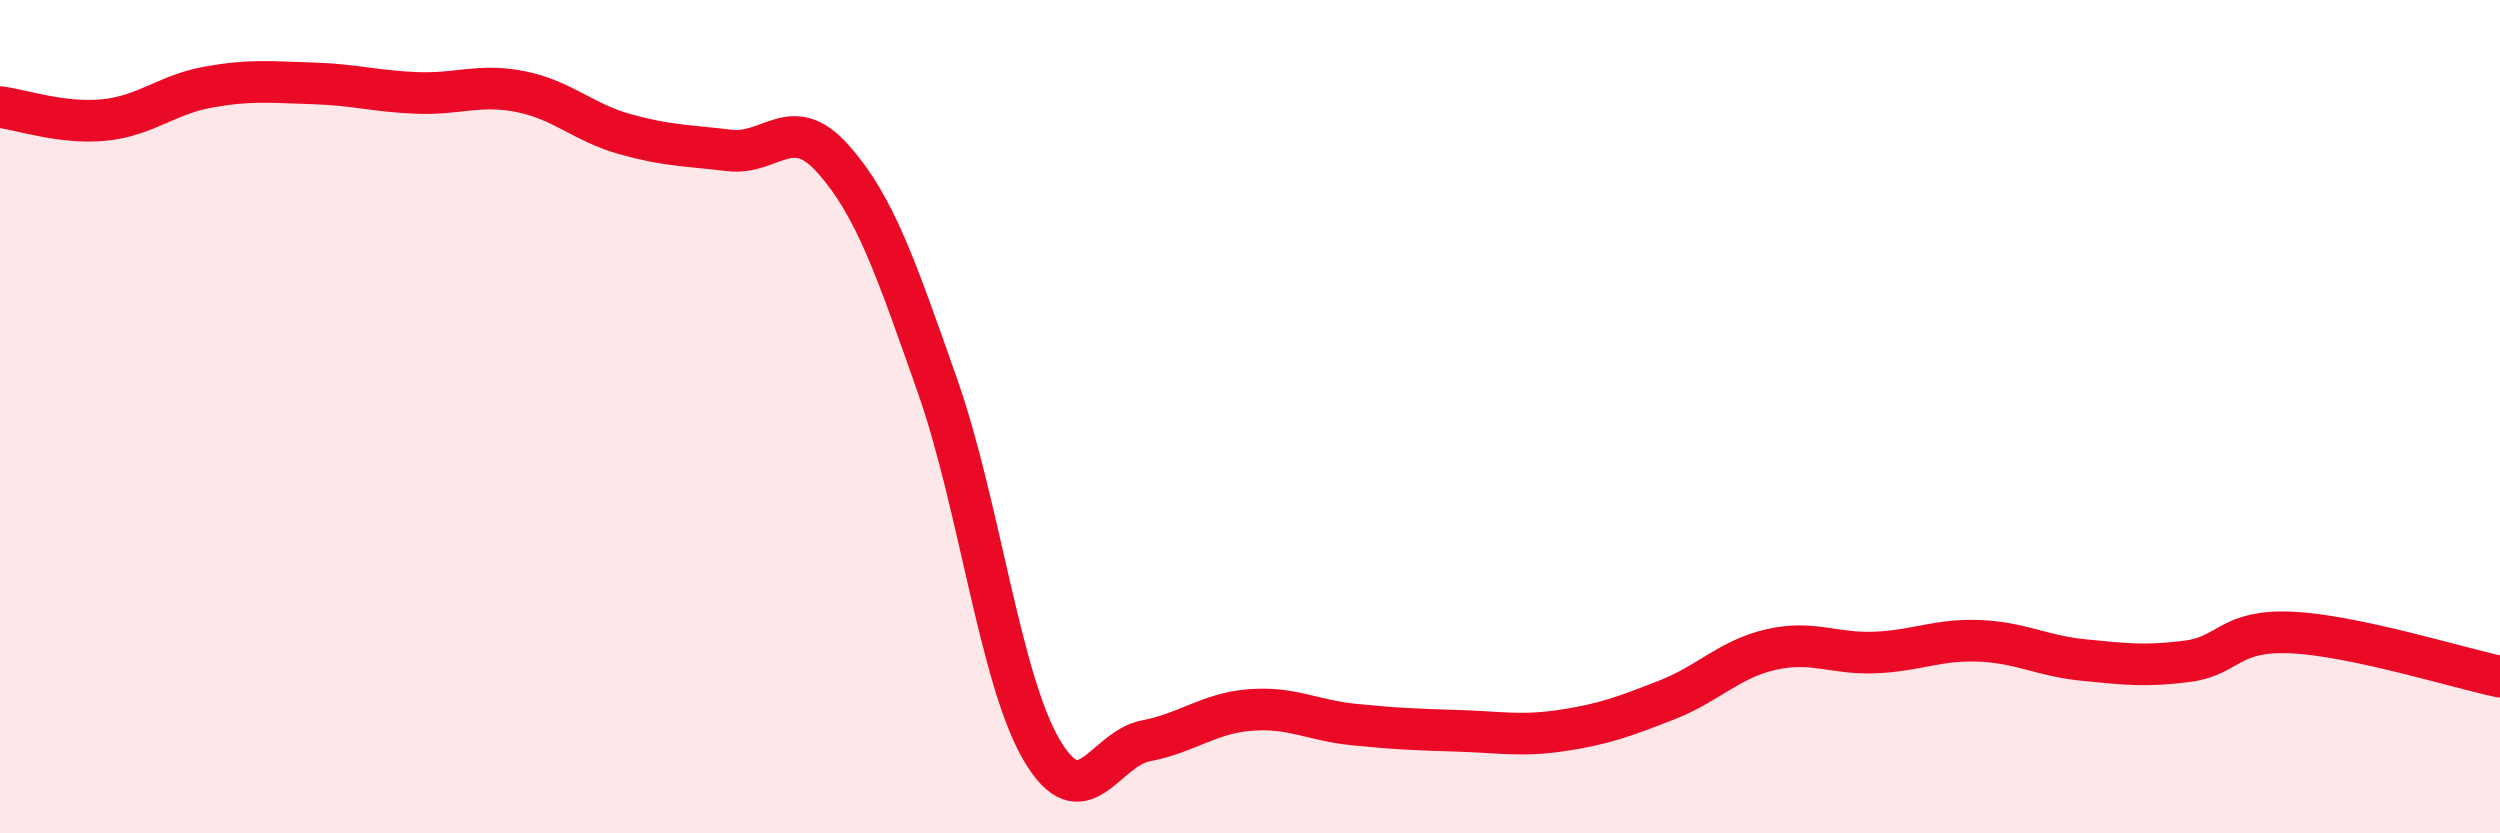
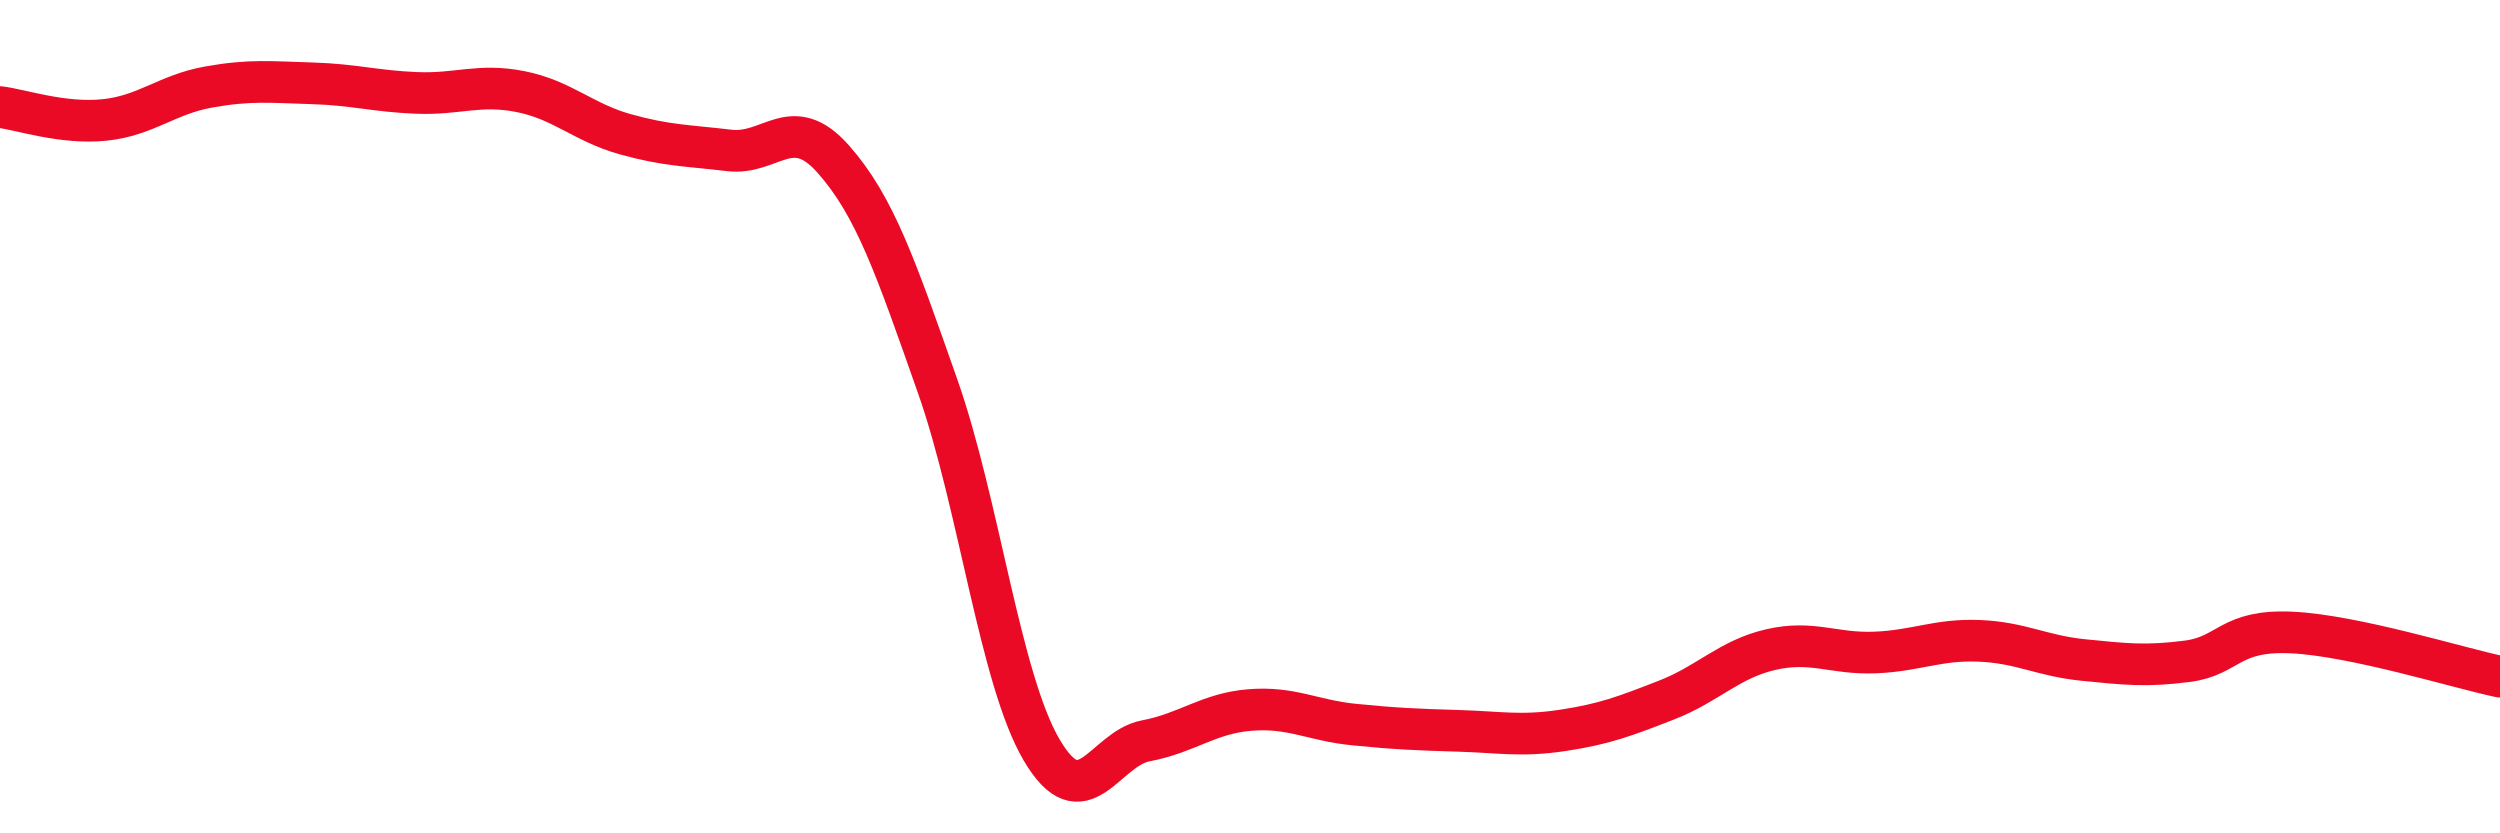
<svg xmlns="http://www.w3.org/2000/svg" width="60" height="20" viewBox="0 0 60 20">
-   <path d="M 0,2.57 C 0.5,2.63 1.5,2.98 2.5,2.88 C 3.5,2.78 4,2.27 5,2.09 C 6,1.91 6.5,1.97 7.5,2 C 8.5,2.03 9,2.19 10,2.23 C 11,2.27 11.5,2 12.5,2.2 C 13.5,2.4 14,2.94 15,3.22 C 16,3.5 16.5,3.49 17.5,3.61 C 18.5,3.73 19,2.69 20,3.82 C 21,4.95 21.5,6.42 22.5,9.26 C 23.5,12.1 24,16.3 25,18 C 26,19.7 26.5,17.97 27.5,17.78 C 28.5,17.59 29,17.12 30,17.04 C 31,16.96 31.5,17.29 32.5,17.39 C 33.5,17.49 34,17.51 35,17.54 C 36,17.57 36.5,17.68 37.5,17.53 C 38.5,17.38 39,17.19 40,16.8 C 41,16.41 41.5,15.82 42.5,15.59 C 43.5,15.36 44,15.7 45,15.66 C 46,15.62 46.5,15.34 47.5,15.38 C 48.5,15.42 49,15.74 50,15.84 C 51,15.94 51.5,16 52.5,15.87 C 53.5,15.74 53.5,15.11 55,15.18 C 56.5,15.25 59,16.03 60,16.24L60 20L0 20Z" fill="#EB0A25" opacity="0.1" stroke-linecap="round" stroke-linejoin="round" />
  <path d="M 0,2.57 C 0.5,2.63 1.5,2.98 2.5,2.88 C 3.5,2.78 4,2.27 5,2.09 C 6,1.91 6.5,1.97 7.5,2 C 8.5,2.03 9,2.19 10,2.23 C 11,2.27 11.5,2 12.5,2.2 C 13.5,2.4 14,2.94 15,3.22 C 16,3.5 16.5,3.49 17.5,3.61 C 18.5,3.73 19,2.69 20,3.82 C 21,4.95 21.5,6.42 22.5,9.26 C 23.5,12.1 24,16.3 25,18 C 26,19.7 26.5,17.97 27.5,17.78 C 28.5,17.59 29,17.12 30,17.04 C 31,16.96 31.5,17.29 32.5,17.39 C 33.5,17.49 34,17.51 35,17.54 C 36,17.57 36.5,17.68 37.5,17.53 C 38.5,17.38 39,17.19 40,16.8 C 41,16.41 41.5,15.82 42.5,15.59 C 43.5,15.36 44,15.7 45,15.66 C 46,15.62 46.5,15.34 47.5,15.38 C 48.5,15.42 49,15.74 50,15.84 C 51,15.94 51.5,16 52.5,15.87 C 53.5,15.74 53.5,15.11 55,15.18 C 56.5,15.25 59,16.03 60,16.24" stroke="#EB0A25" stroke-width="1" fill="none" stroke-linecap="round" stroke-linejoin="round" />
</svg>